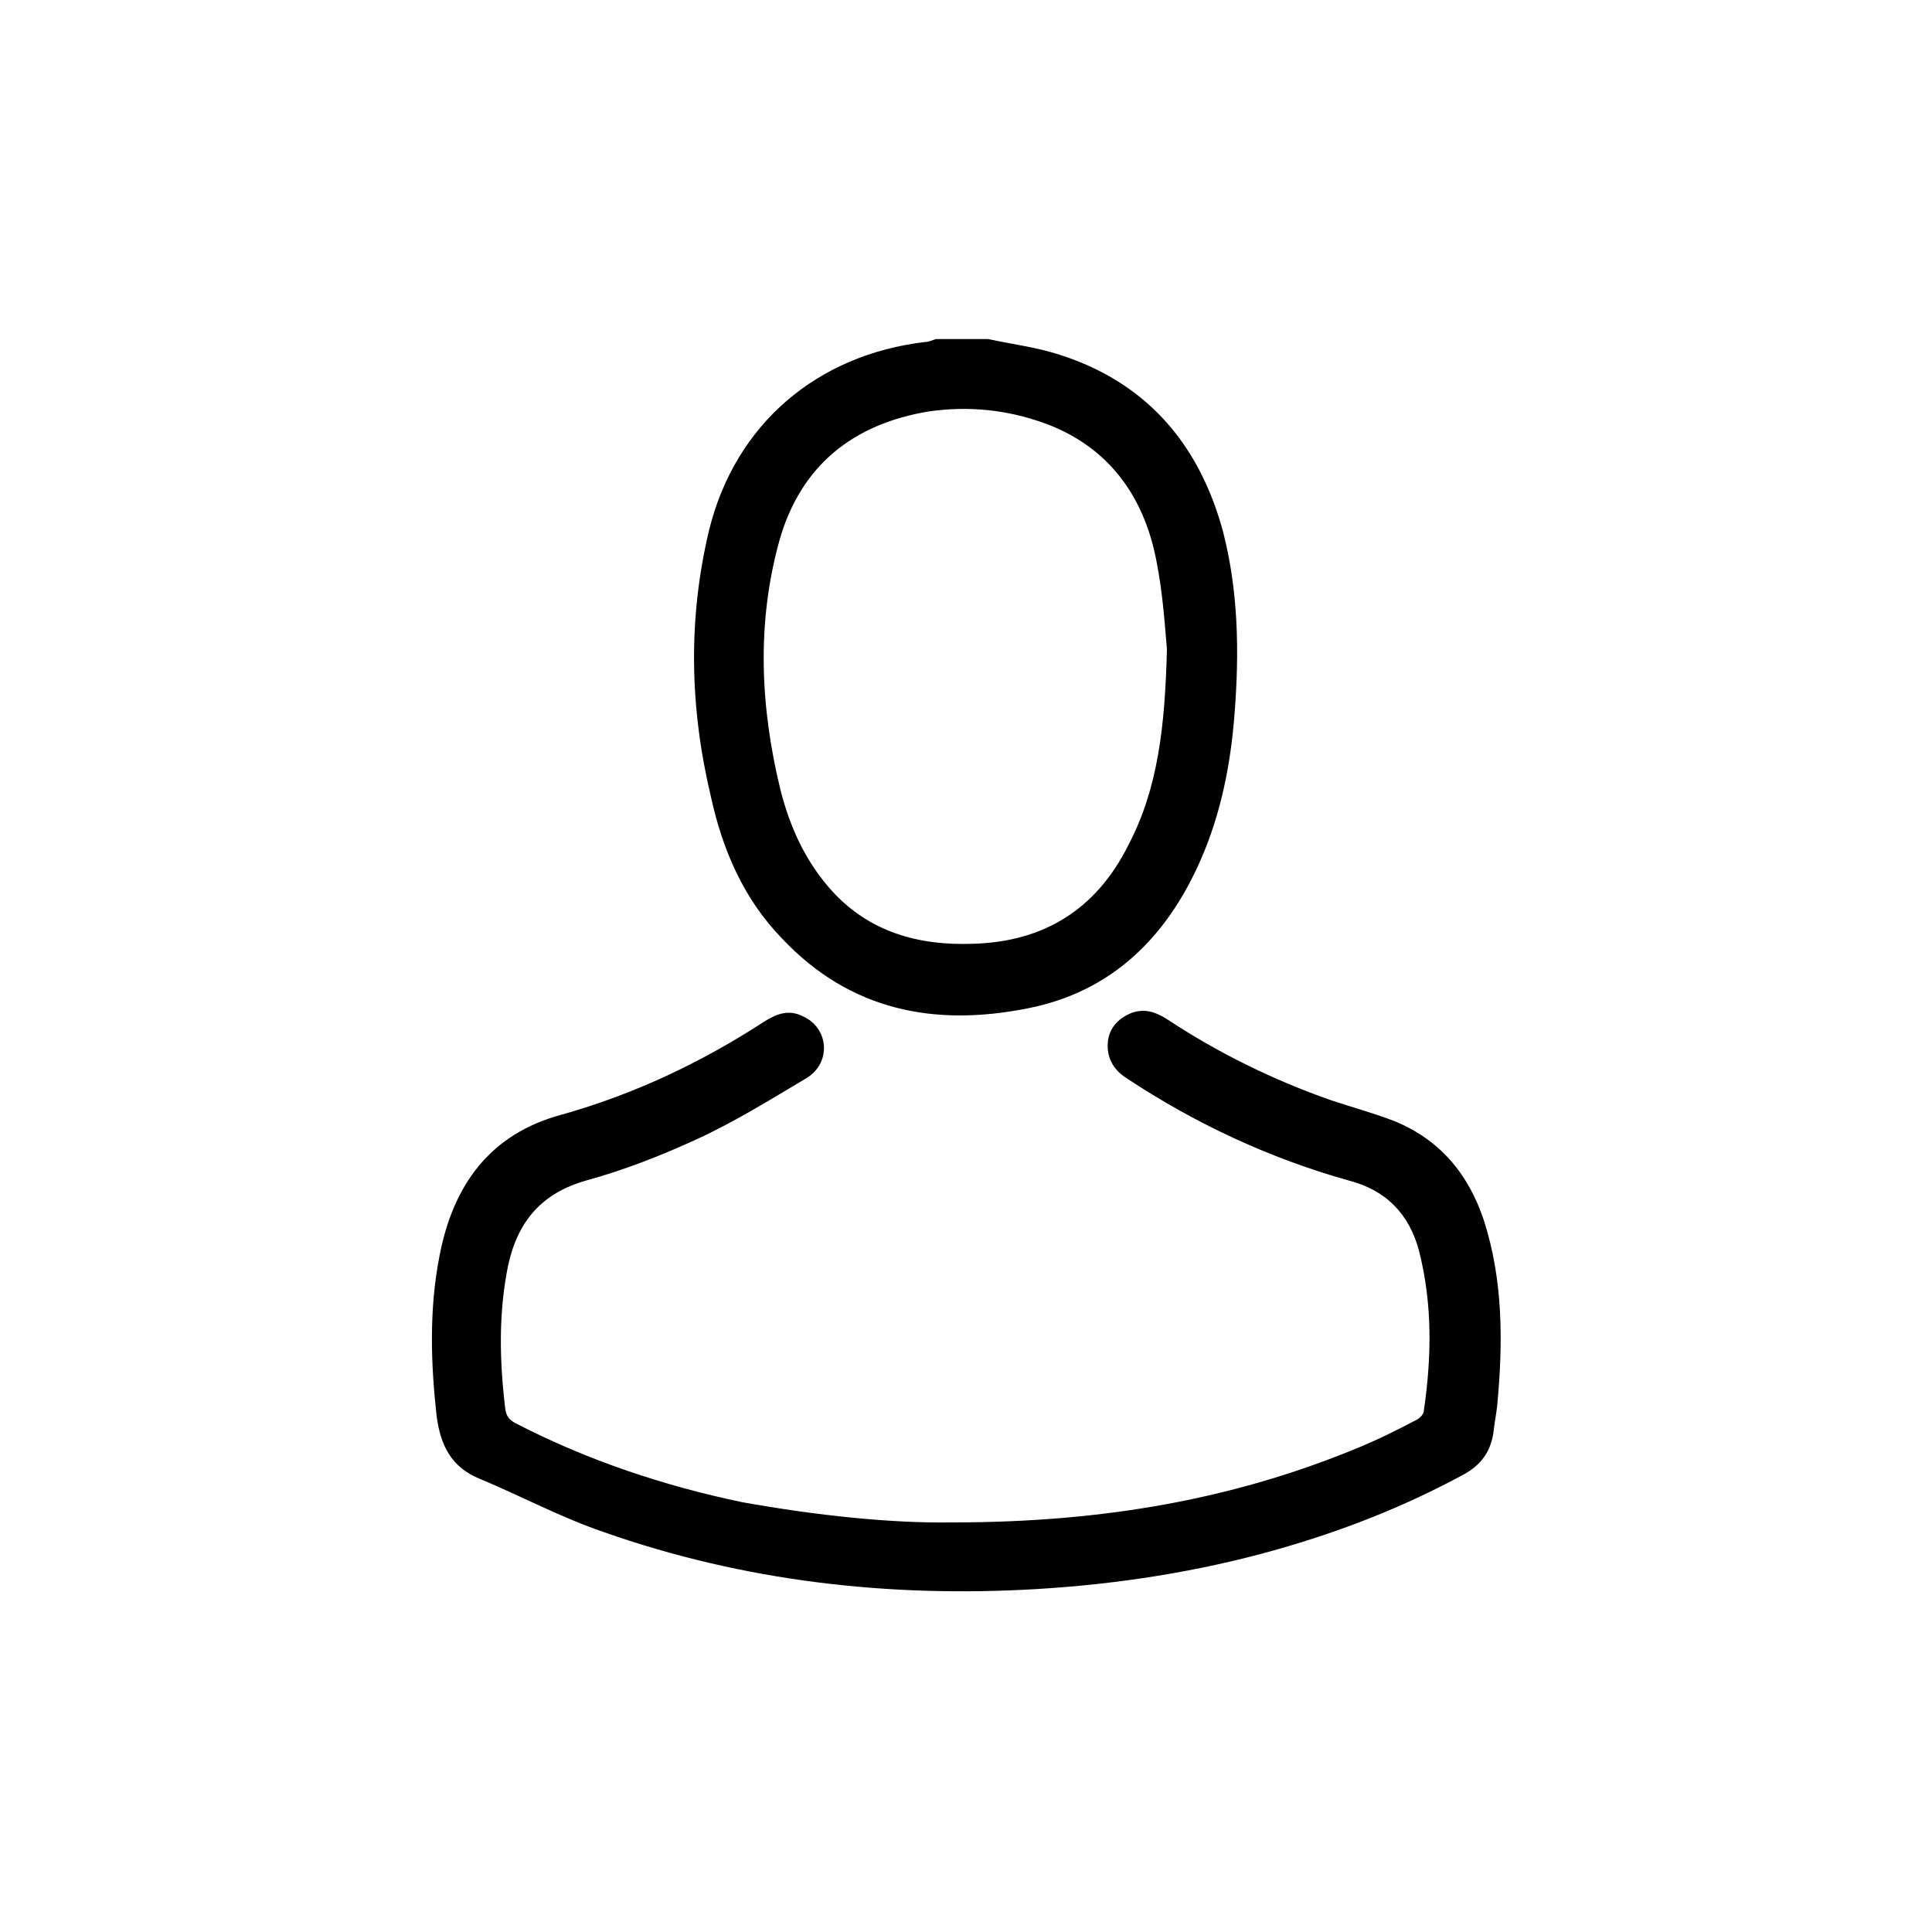
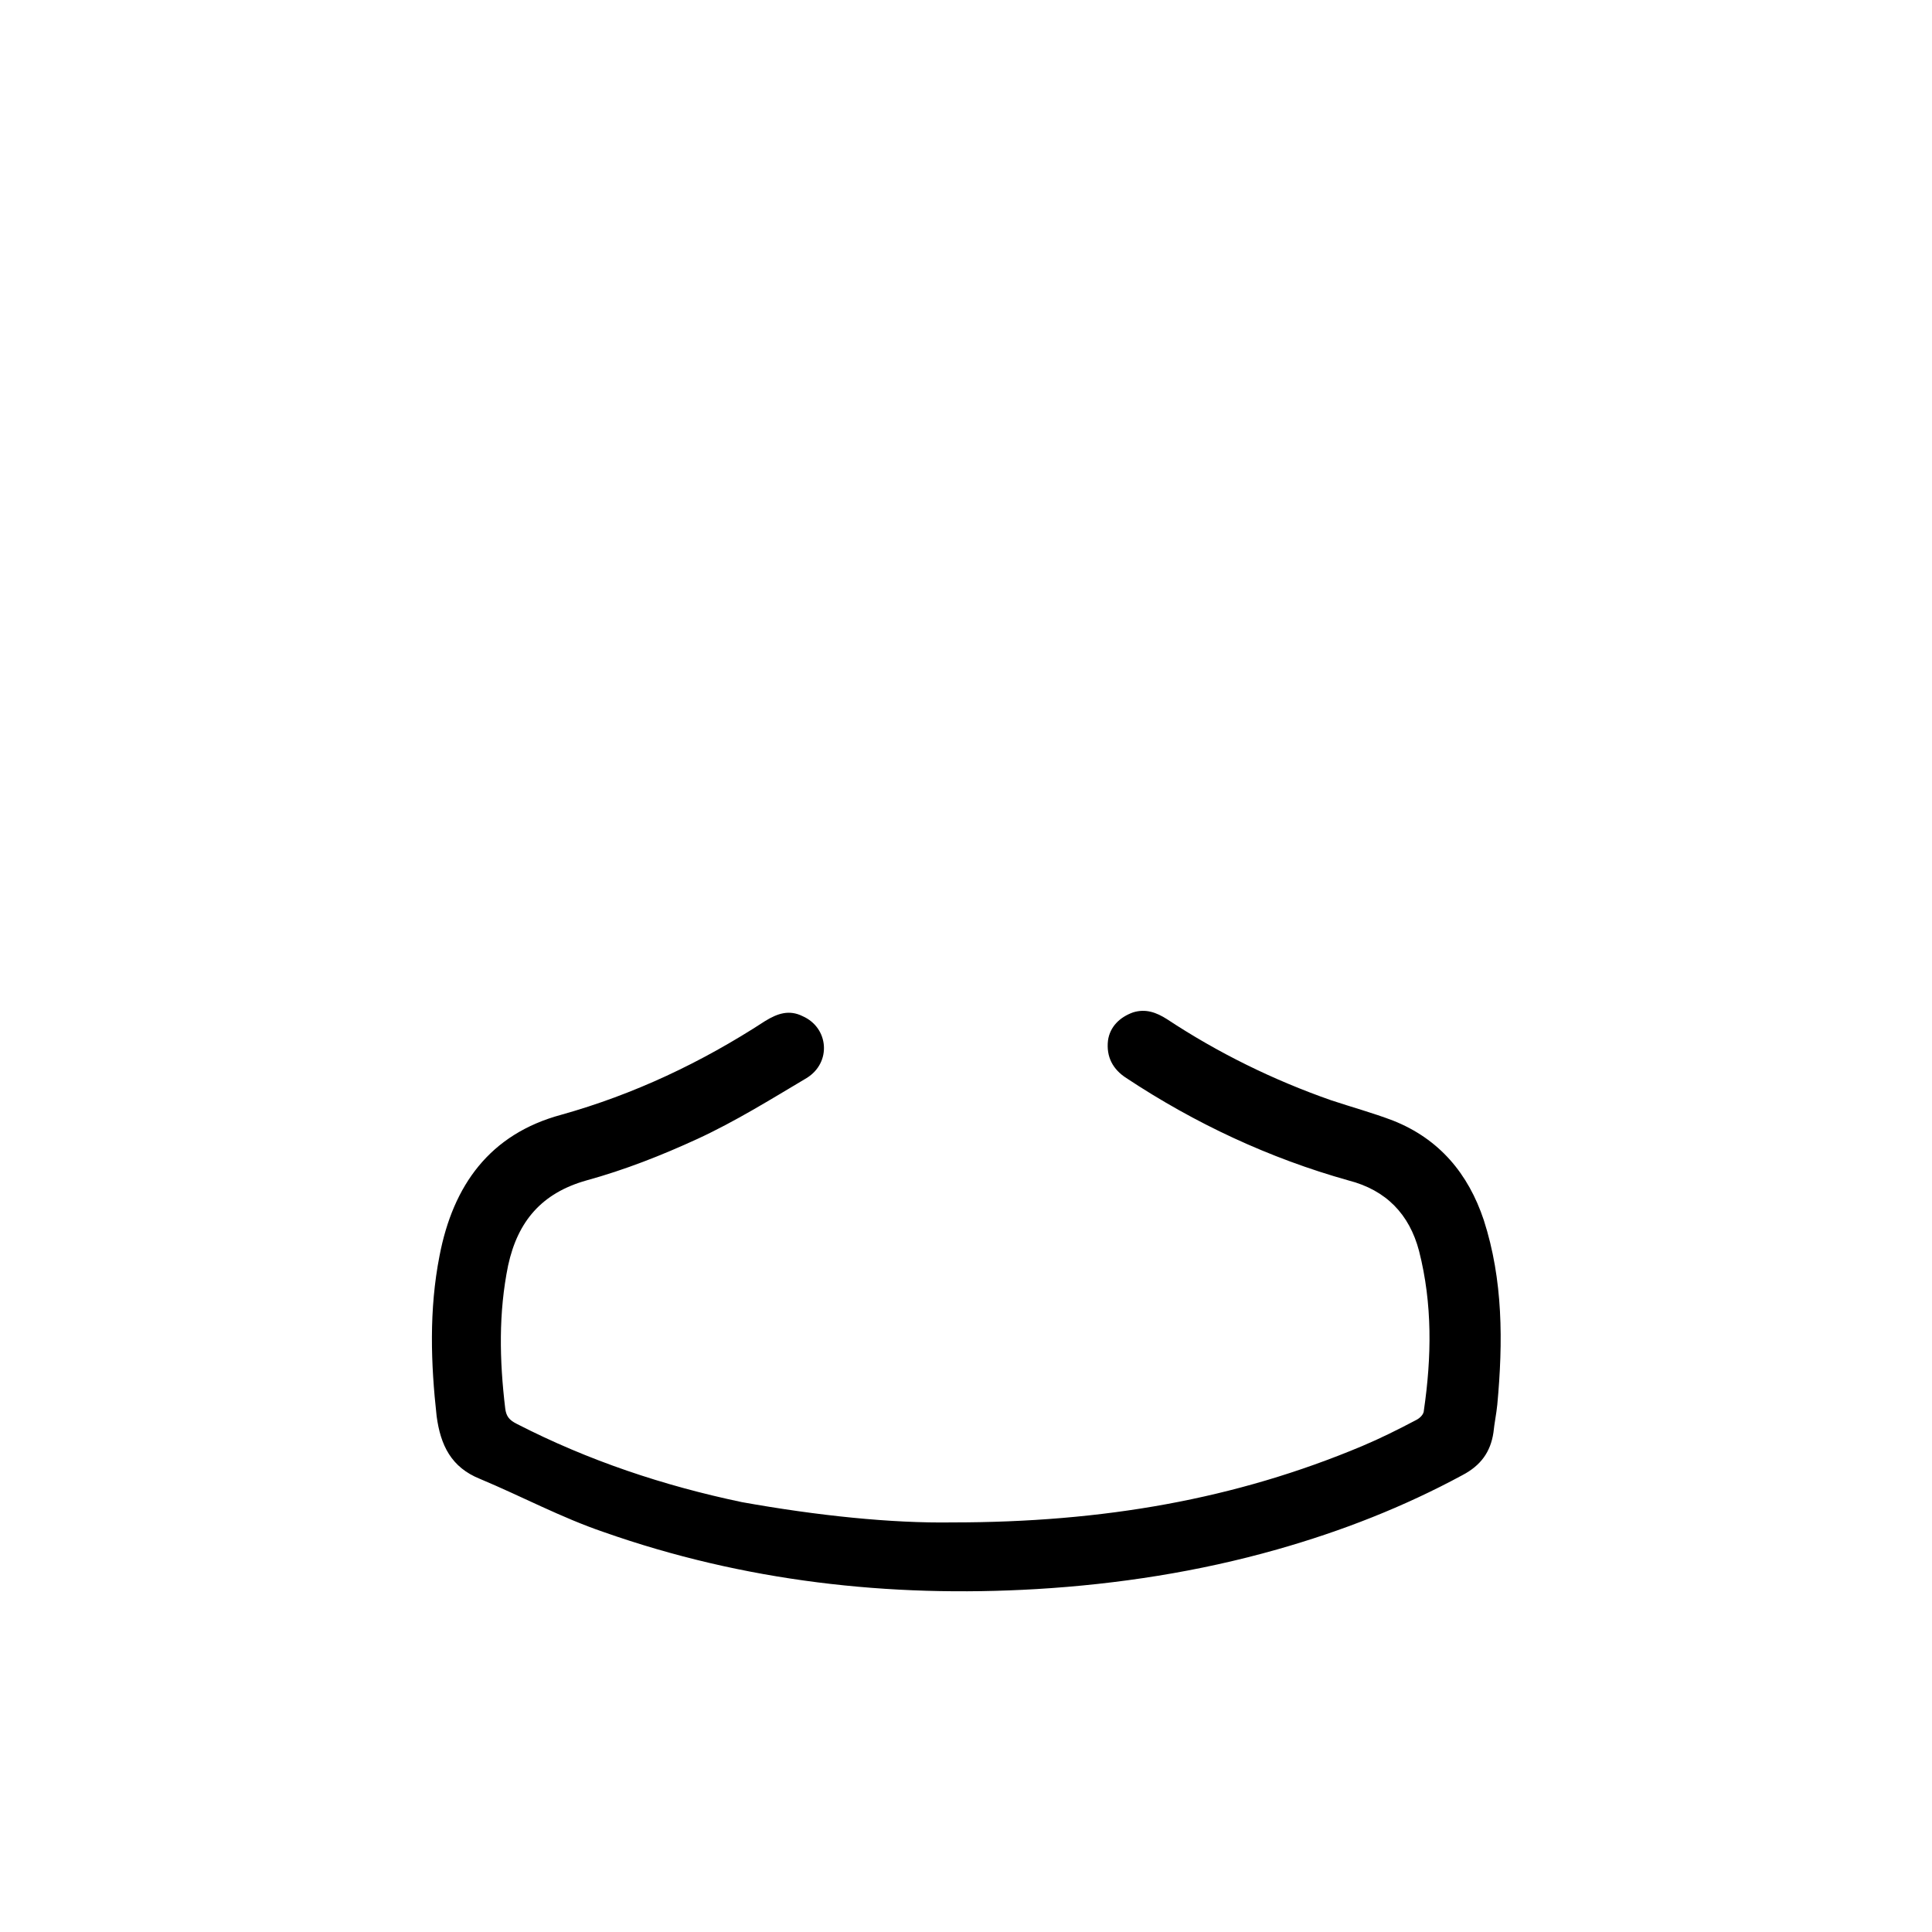
<svg xmlns="http://www.w3.org/2000/svg" xml:space="preserve" style="enable-background:new 0 0 20 20;" viewBox="0 0 20 20" y="0px" x="0px" id="Layer_1" version="1.1">
  <g>
-     <path d="M10.23,3.51c0.23,0.05,0.47,0.08,0.7,0.15c0.92,0.28,1.48,0.92,1.73,1.84c0.16,0.62,0.17,1.25,0.12,1.89   c-0.04,0.52-0.14,1.03-0.35,1.51c-0.35,0.8-0.92,1.37-1.8,1.54C9.67,10.63,8.8,10.46,8.1,9.72C7.7,9.31,7.48,8.8,7.36,8.25   C7.14,7.33,7.12,6.41,7.34,5.49c0.27-1.1,1.12-1.82,2.24-1.95c0.04,0,0.07-0.02,0.11-0.03C9.87,3.51,10.05,3.51,10.23,3.51z    M12.08,6.72c-0.02-0.22-0.04-0.57-0.11-0.92c-0.13-0.67-0.5-1.18-1.16-1.42c-0.39-0.14-0.79-0.18-1.2-0.12   C8.83,4.39,8.29,4.82,8.07,5.59c-0.24,0.86-0.2,1.73,0.01,2.59c0.1,0.39,0.26,0.74,0.53,1.04c0.39,0.43,0.9,0.57,1.46,0.55   c0.74-0.02,1.28-0.36,1.61-1.02C11.99,8.16,12.06,7.51,12.08,6.72z" />
    <path d="M9.86,15.76c1.56,0,2.93-0.24,4.24-0.79c0.19-0.08,0.37-0.17,0.56-0.27c0.04-0.02,0.08-0.06,0.08-0.1   c0.08-0.55,0.09-1.1-0.05-1.65c-0.1-0.38-0.34-0.63-0.73-0.73c-0.82-0.23-1.59-0.59-2.3-1.06c-0.14-0.09-0.21-0.22-0.19-0.39   c0.02-0.14,0.12-0.24,0.26-0.29c0.13-0.04,0.24,0,0.35,0.07c0.53,0.35,1.1,0.63,1.7,0.84c0.21,0.07,0.43,0.13,0.64,0.21   c0.48,0.19,0.78,0.55,0.94,1.03c0.2,0.62,0.2,1.26,0.14,1.91c-0.01,0.1-0.03,0.19-0.04,0.29c-0.03,0.2-0.13,0.34-0.32,0.44   c-0.61,0.33-1.25,0.58-1.92,0.77c-0.81,0.23-1.65,0.36-2.49,0.41c-1.53,0.09-3.03-0.08-4.48-0.59c-0.44-0.15-0.85-0.37-1.28-0.55   c-0.3-0.12-0.41-0.35-0.45-0.65C4.46,14.12,4.44,13.56,4.55,13c0.14-0.73,0.52-1.26,1.26-1.46c0.75-0.21,1.45-0.54,2.11-0.97   c0.13-0.08,0.25-0.12,0.39-0.05c0.27,0.12,0.3,0.48,0.04,0.64c-0.37,0.22-0.74,0.45-1.13,0.63c-0.37,0.17-0.75,0.32-1.15,0.43   c-0.46,0.13-0.71,0.42-0.81,0.88c-0.1,0.49-0.09,0.98-0.03,1.48c0.01,0.08,0.04,0.12,0.12,0.16c0.74,0.38,1.52,0.64,2.33,0.81   C8.46,15.69,9.23,15.77,9.86,15.76z" />
  </g>
</svg>